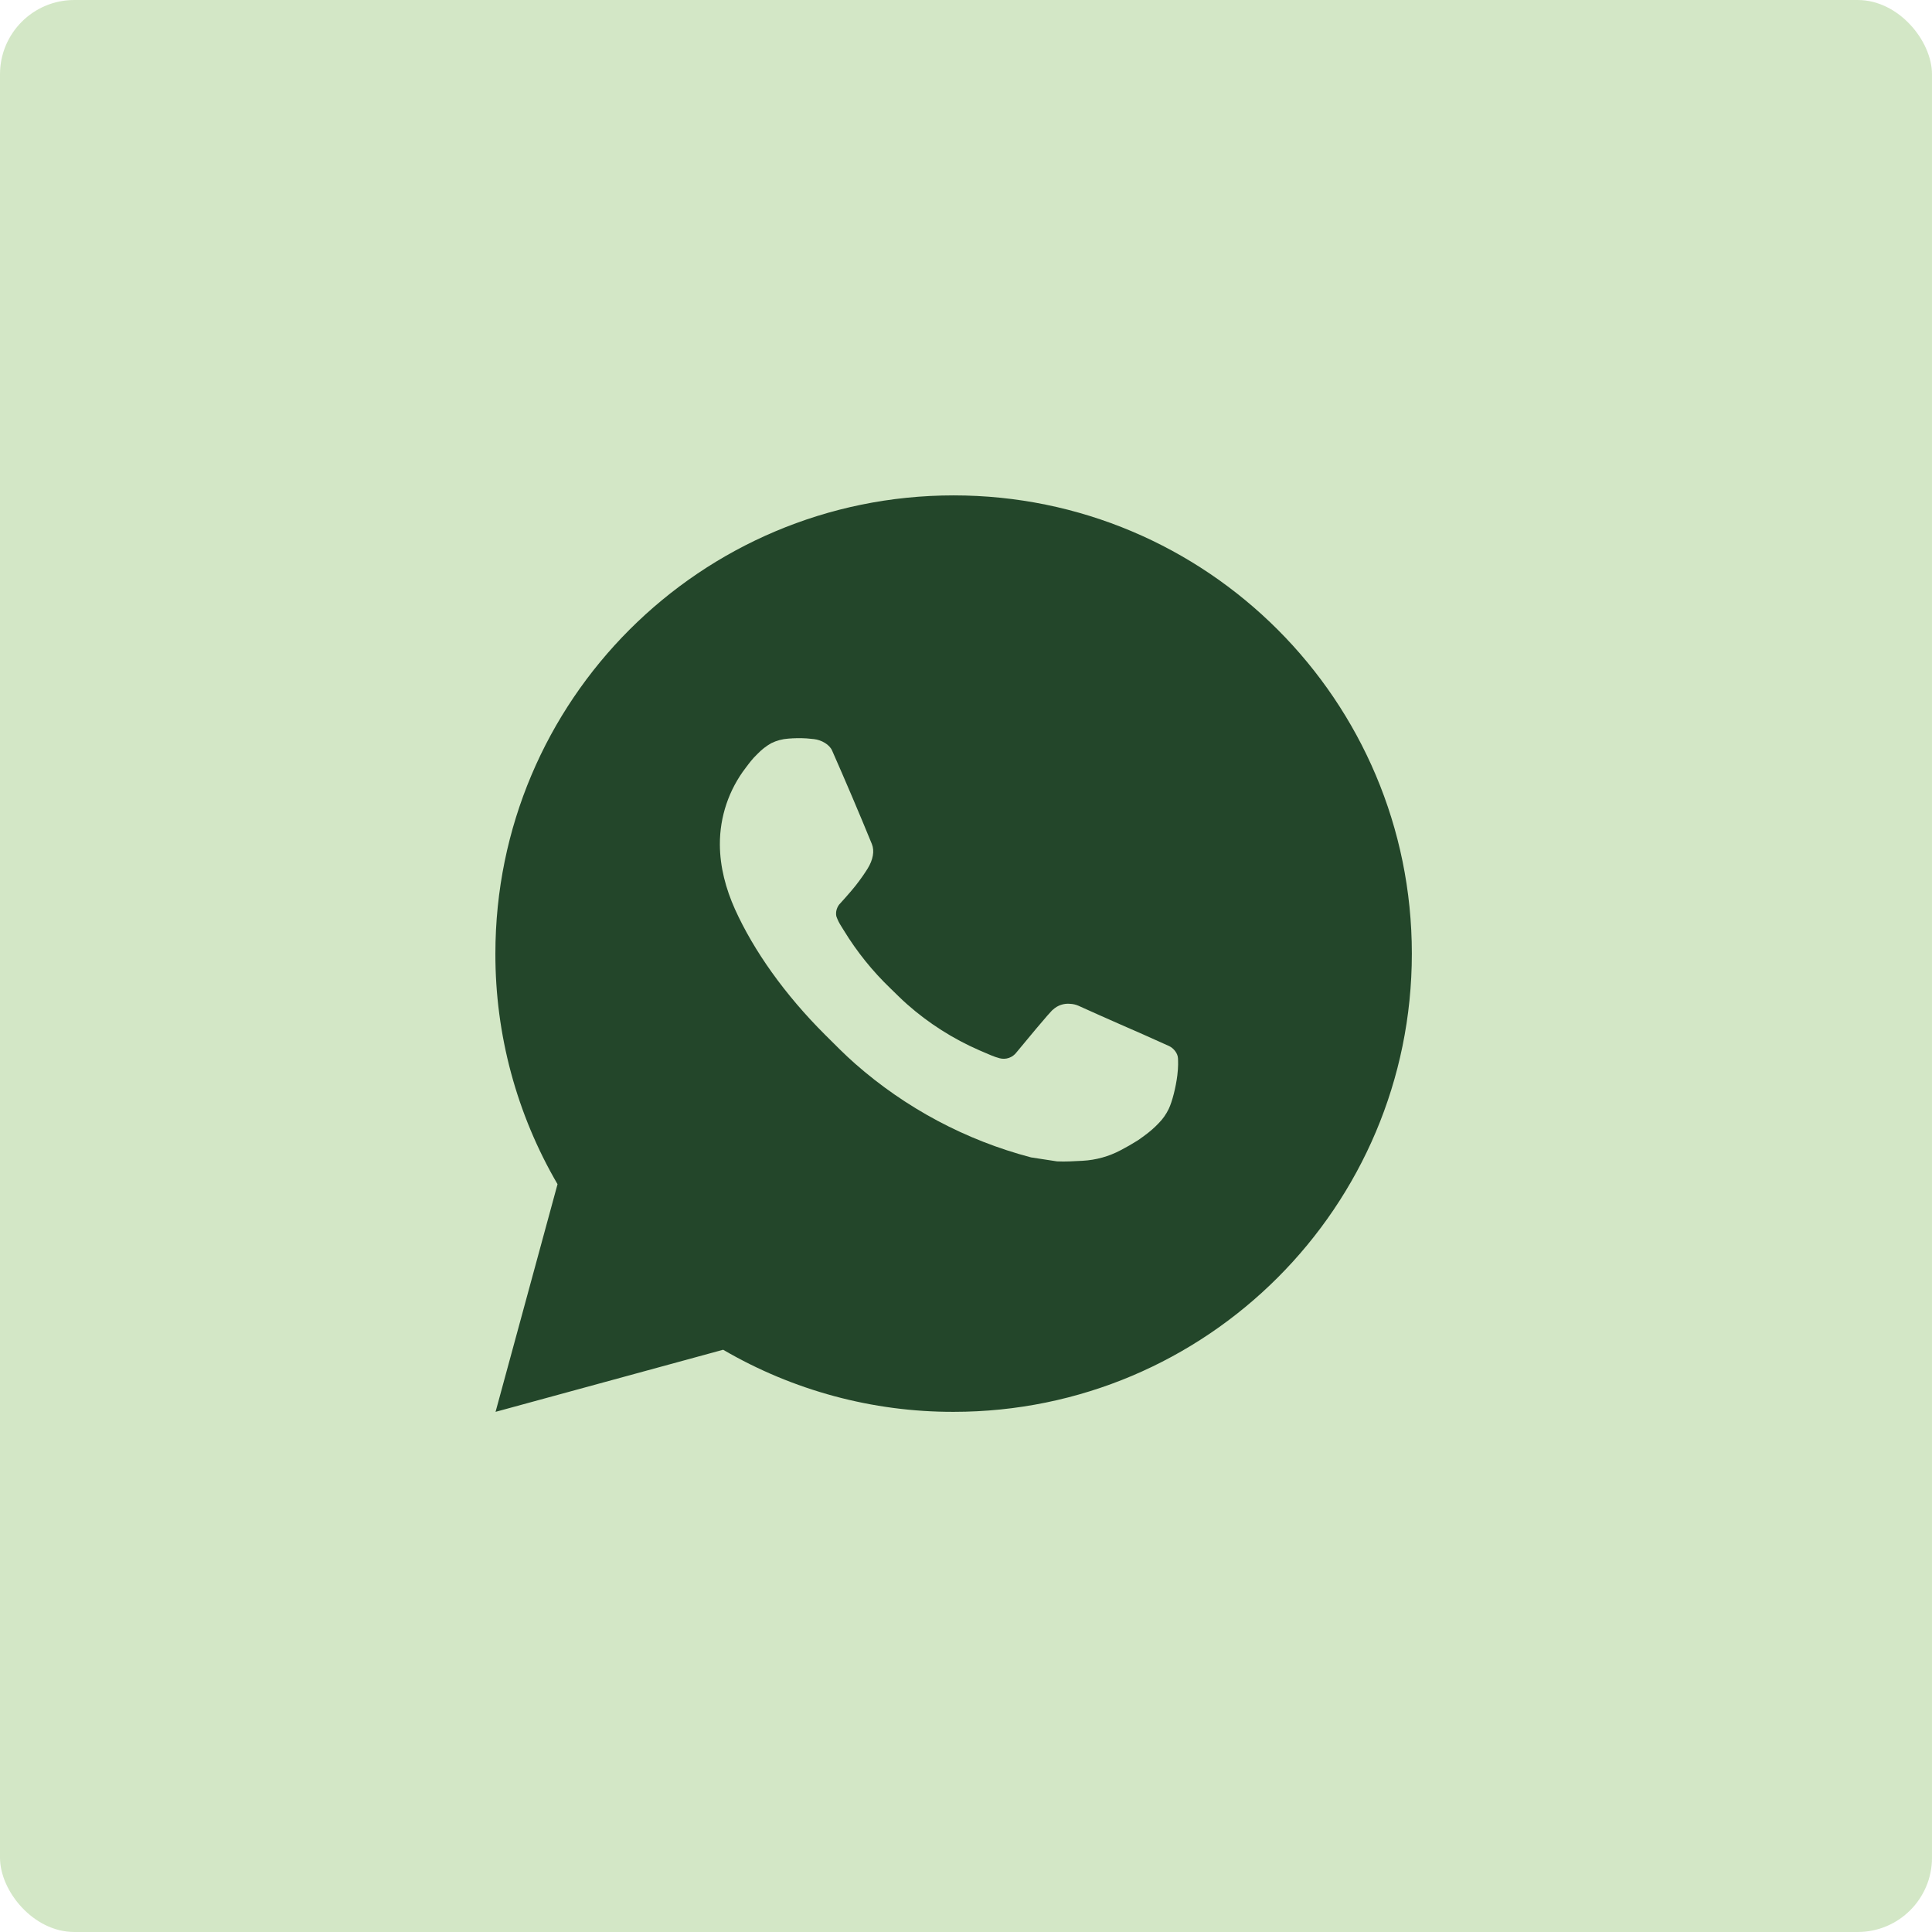
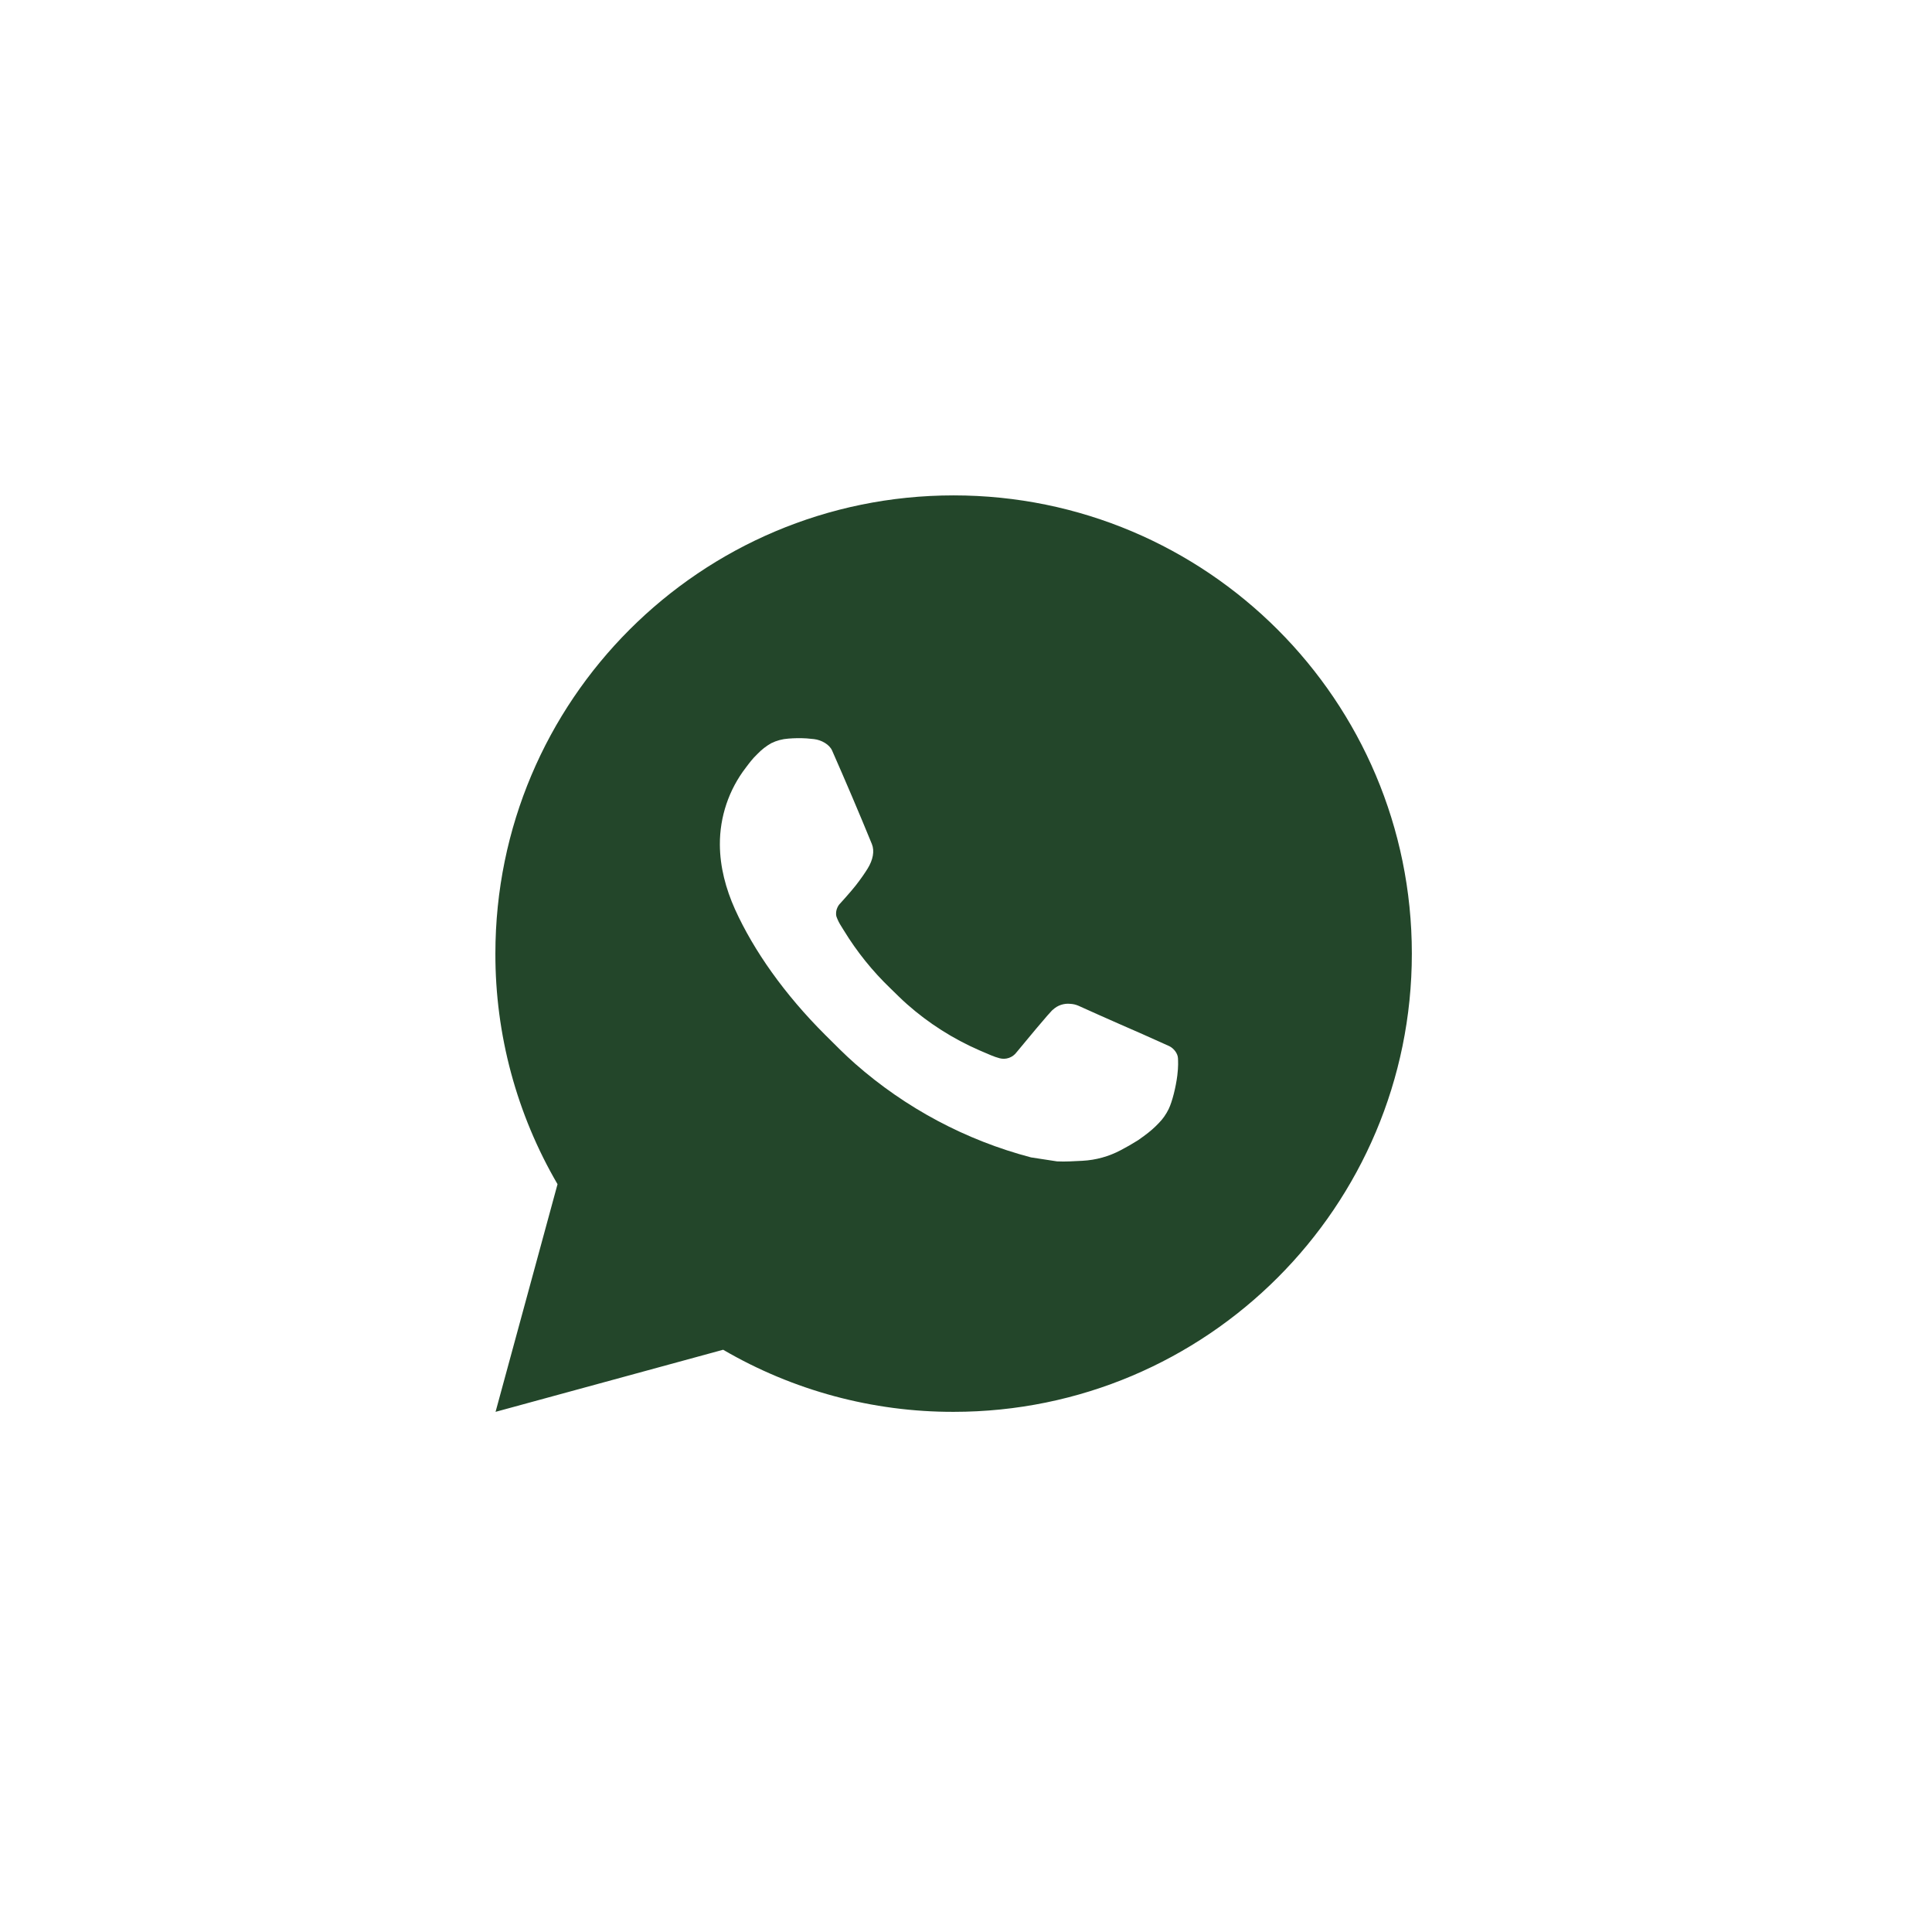
<svg xmlns="http://www.w3.org/2000/svg" width="78" height="78" viewBox="0 0 78 78" fill="none">
-   <rect width="78" height="78" rx="3" fill="#A9D08E" fill-opacity="0.5" />
  <path d="M38.5 20C48.718 20 57 28.282 57 38.5C57 48.718 48.718 57 38.5 57C35.231 57.006 32.019 56.14 29.195 54.493L20.007 57L22.509 47.809C20.86 44.984 19.994 41.771 20 38.5C20 28.282 28.282 20 38.5 20ZM32.195 29.805L31.825 29.82C31.586 29.836 31.352 29.899 31.137 30.005C30.936 30.119 30.753 30.261 30.593 30.427C30.371 30.636 30.245 30.817 30.11 30.993C29.426 31.882 29.058 32.975 29.063 34.097C29.067 35.004 29.304 35.886 29.674 36.711C30.43 38.38 31.675 40.147 33.318 41.784C33.714 42.178 34.103 42.574 34.521 42.942C36.562 44.739 38.995 46.035 41.625 46.727L42.675 46.888C43.018 46.906 43.36 46.88 43.704 46.864C44.243 46.835 44.769 46.69 45.245 46.437C45.487 46.311 45.724 46.175 45.954 46.029C45.954 46.029 46.032 45.976 46.185 45.863C46.435 45.678 46.588 45.547 46.795 45.33C46.951 45.17 47.08 44.984 47.184 44.772C47.328 44.47 47.472 43.895 47.532 43.415C47.576 43.049 47.563 42.849 47.558 42.725C47.55 42.527 47.386 42.322 47.206 42.235L46.129 41.752C46.129 41.752 44.52 41.051 43.536 40.603C43.433 40.559 43.322 40.533 43.21 40.528C43.084 40.514 42.956 40.529 42.835 40.569C42.714 40.609 42.604 40.675 42.511 40.763C42.502 40.759 42.378 40.864 41.04 42.485C40.963 42.588 40.858 42.666 40.736 42.709C40.615 42.752 40.484 42.757 40.359 42.725C40.239 42.693 40.121 42.652 40.006 42.603C39.776 42.507 39.697 42.47 39.54 42.404C38.478 41.941 37.494 41.315 36.626 40.548C36.393 40.344 36.176 40.122 35.954 39.908C35.227 39.211 34.592 38.422 34.067 37.562L33.958 37.386C33.881 37.267 33.818 37.14 33.77 37.007C33.699 36.735 33.882 36.517 33.882 36.517C33.882 36.517 34.332 36.025 34.541 35.758C34.745 35.499 34.917 35.248 35.028 35.068C35.246 34.717 35.314 34.356 35.2 34.077C34.682 32.811 34.146 31.553 33.594 30.301C33.485 30.053 33.161 29.875 32.867 29.84C32.767 29.828 32.667 29.818 32.567 29.811C32.319 29.796 32.07 29.799 31.822 29.818L32.195 29.805Z" fill="#23462A" />
</svg>